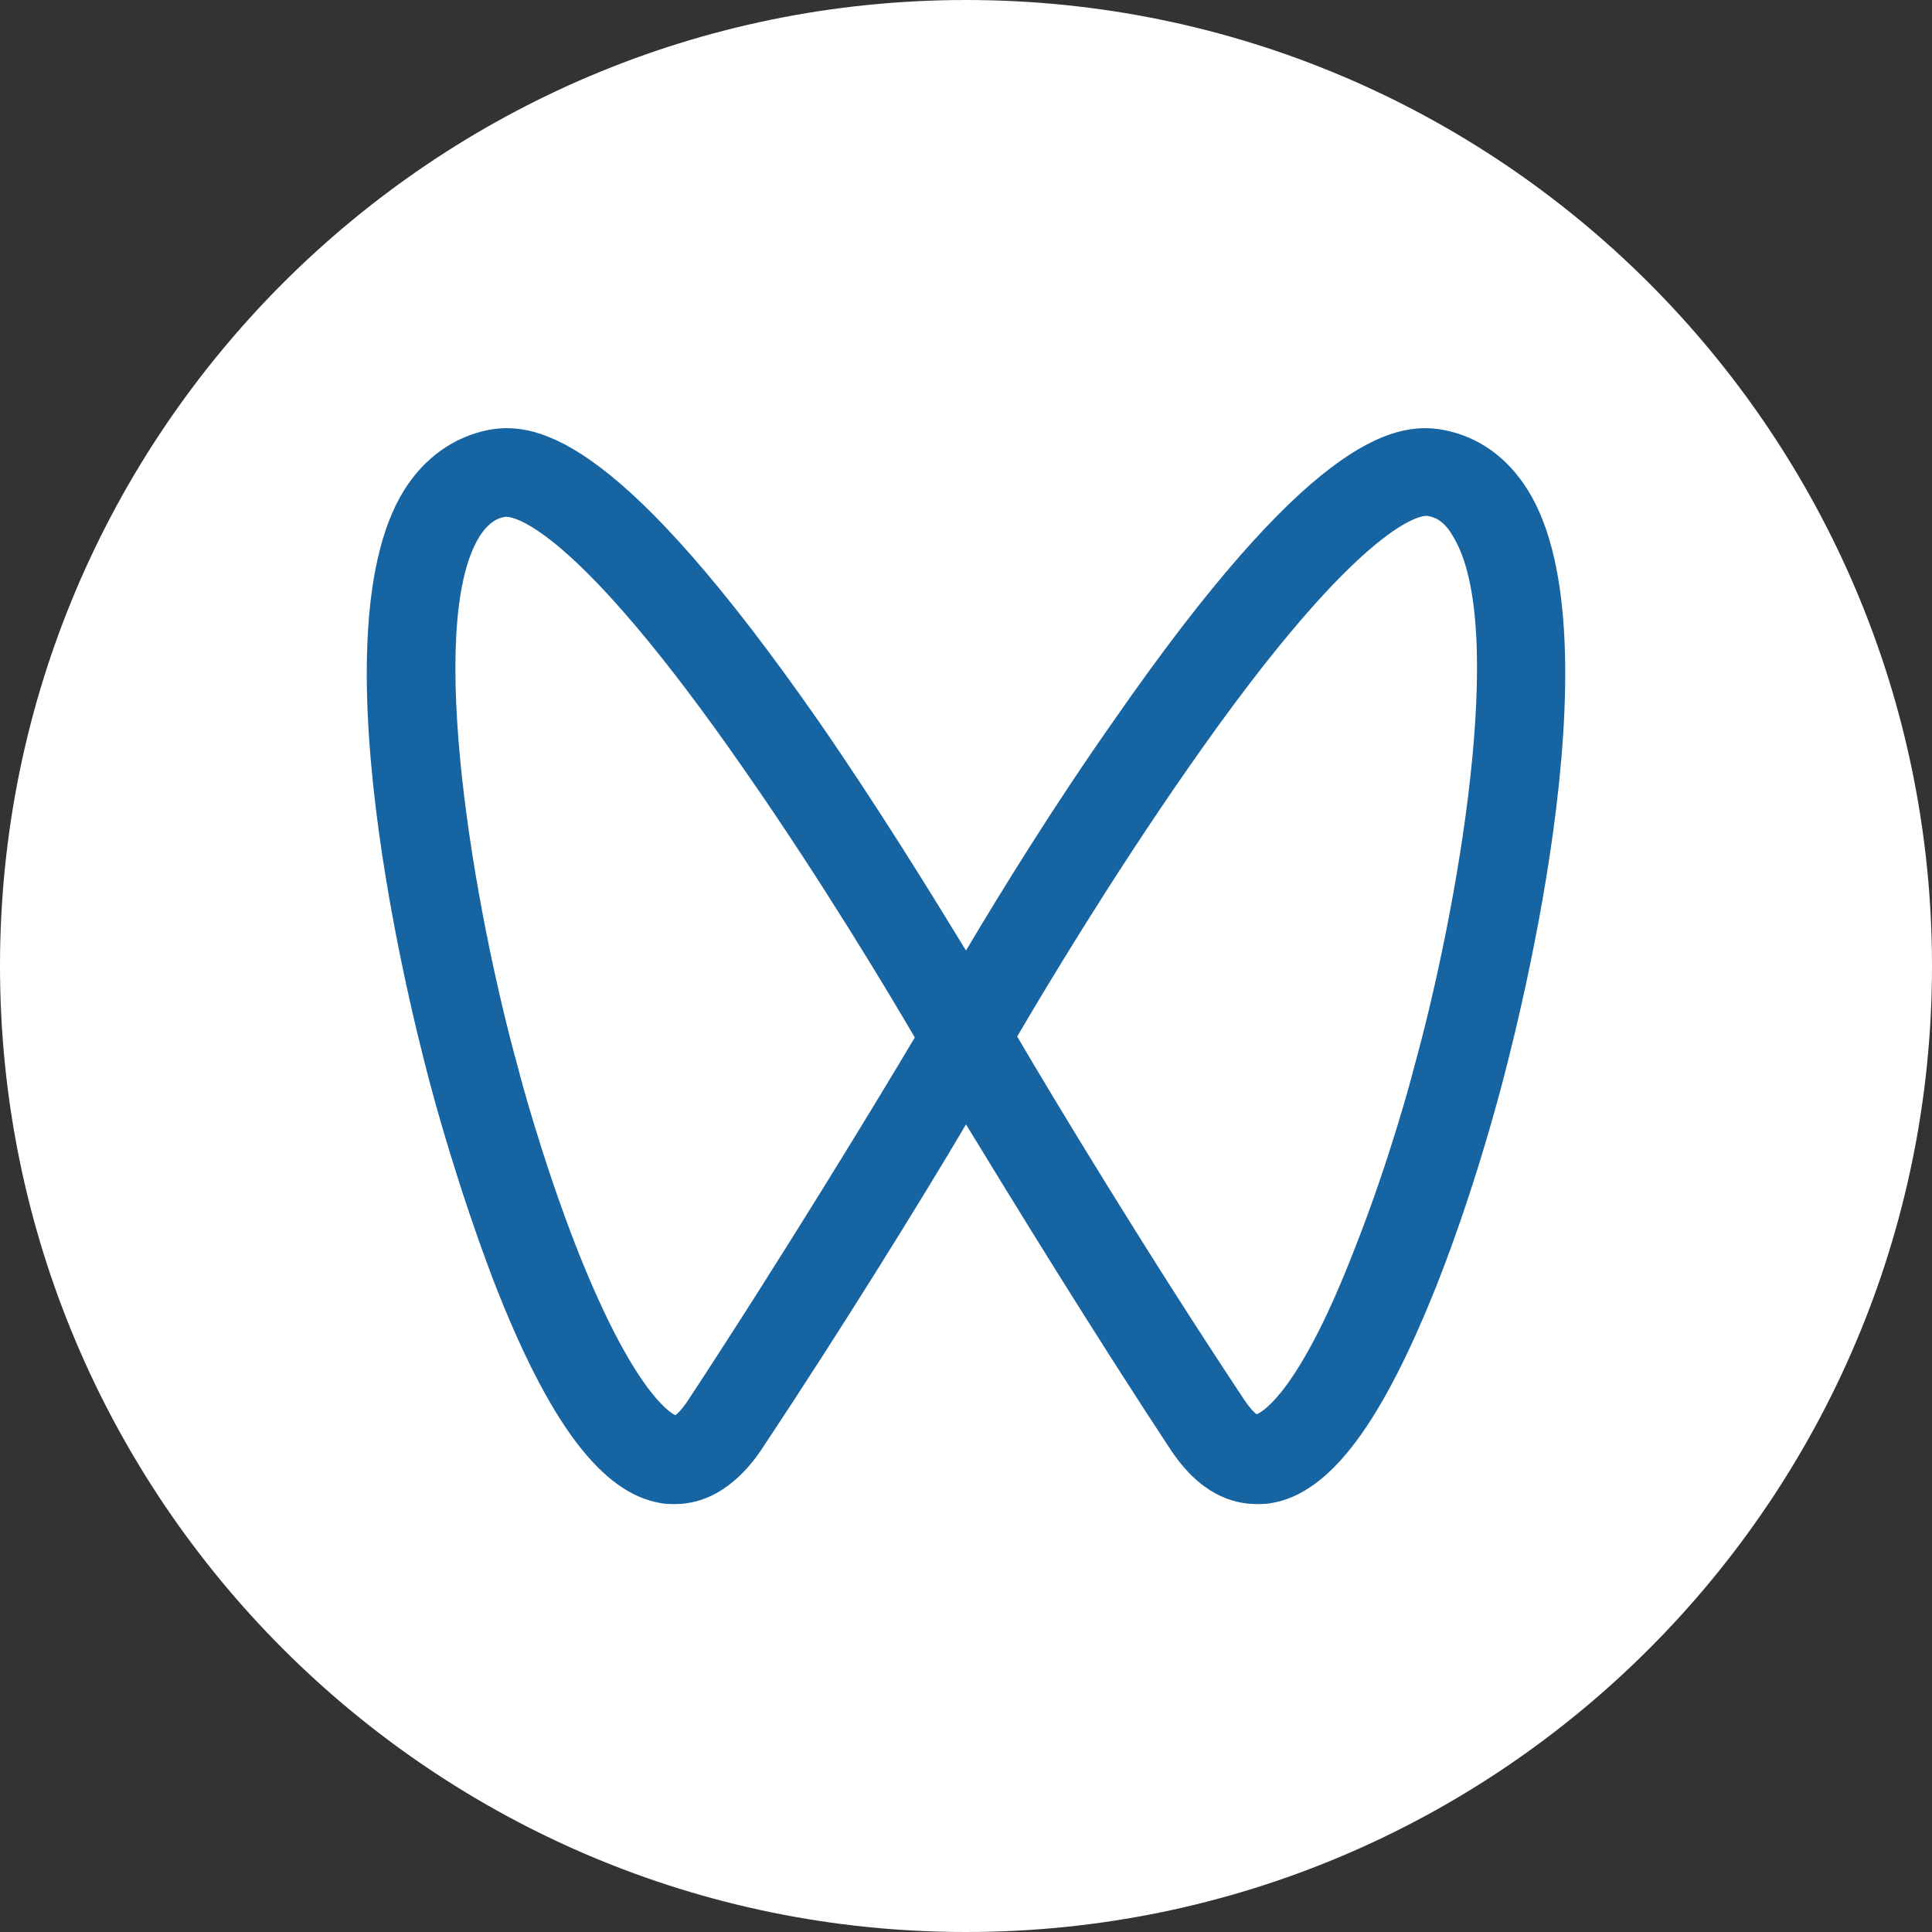
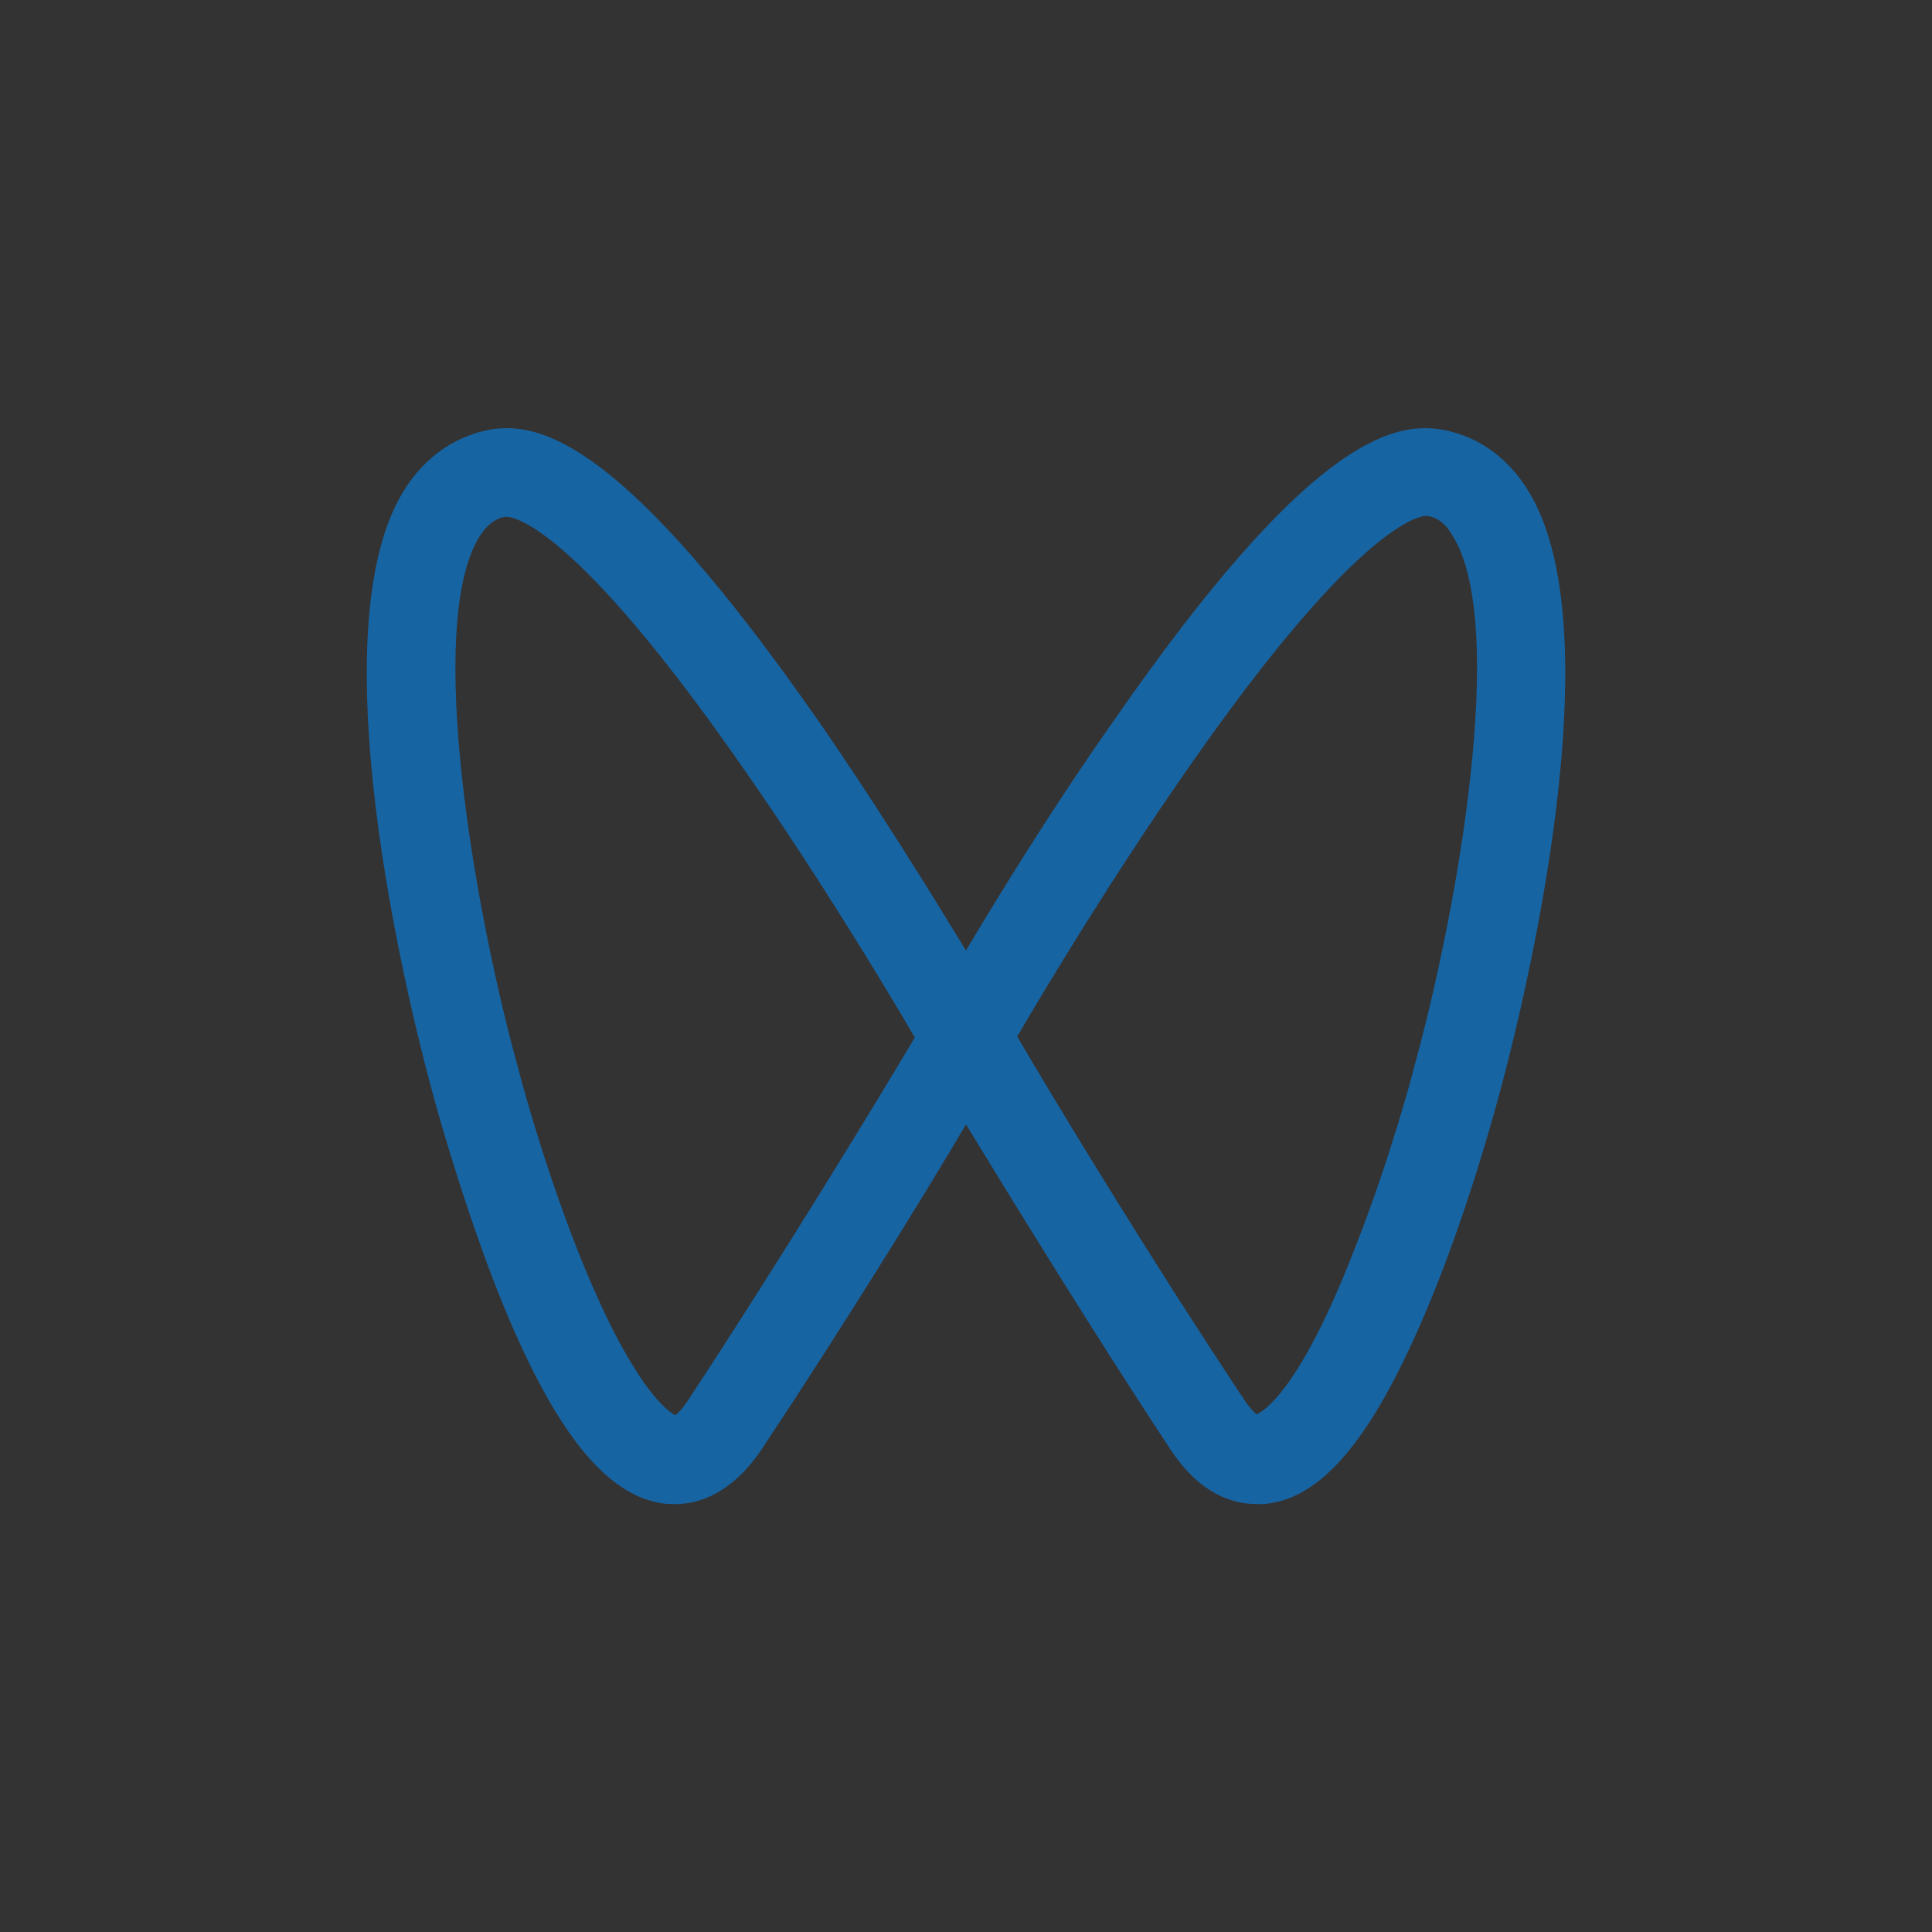
<svg xmlns="http://www.w3.org/2000/svg" viewBox="0 0 14 14" width="14" height="14" fill="none" customFrame="#000000">
  <rect x="0" y="0" width="14" height="14" fill="#333333" stroke="none" />
  <g id="组合 7">
-     <path id="path" d="M0 7C0 10.864 3.136 14 7 14C10.864 14 14 10.864 14 7C14 3.136 10.864 0 7 0C3.136 0 0 3.136 0 7Z" fill="rgb(255,255,255)" fill-rule="nonzero" />
    <path id="path" d="M11.074 3.556C10.927 3.318 10.717 3.164 10.458 3.115C10.08 3.045 9.464 3.213 8.071 5.222C7.637 5.838 7.245 6.475 7 6.888C6.748 6.475 6.356 5.838 5.929 5.222C4.529 3.213 3.92 3.045 3.542 3.115C3.29 3.164 3.073 3.318 2.926 3.556C2.254 4.641 3.045 7.595 3.136 7.924C3.143 7.952 3.318 8.603 3.577 9.282C3.976 10.311 4.361 10.822 4.788 10.892C4.823 10.899 4.858 10.899 4.893 10.899C5.075 10.899 5.306 10.815 5.516 10.507C6.097 9.632 6.678 8.694 7 8.148C7.329 8.687 7.903 9.625 8.484 10.507C8.694 10.822 8.925 10.899 9.107 10.899C9.142 10.899 9.177 10.899 9.212 10.892C9.639 10.822 10.017 10.311 10.423 9.282C10.689 8.603 10.857 7.952 10.864 7.931C10.955 7.595 11.746 4.641 11.074 3.556ZM4.984 10.15C4.942 10.213 4.907 10.248 4.893 10.255C4.851 10.234 4.585 10.073 4.179 9.044C3.927 8.4 3.759 7.763 3.759 7.756C3.437 6.601 3.08 4.536 3.472 3.892C3.542 3.78 3.612 3.752 3.661 3.745L3.668 3.745C3.717 3.745 4.158 3.794 5.404 5.593C5.95 6.377 6.433 7.182 6.629 7.518C6.384 7.931 5.684 9.086 4.984 10.15ZM10.241 7.756C10.241 7.763 10.073 8.4 9.821 9.037C9.422 10.073 9.156 10.227 9.107 10.248C9.093 10.241 9.058 10.206 9.016 10.143C8.309 9.079 7.616 7.931 7.371 7.511C7.567 7.175 8.05 6.37 8.596 5.586C9.912 3.689 10.339 3.738 10.339 3.738C10.395 3.745 10.465 3.773 10.528 3.885C10.927 4.529 10.563 6.601 10.241 7.756Z" fill="rgb(23,100,163)" fill-rule="nonzero" />
  </g>
</svg>